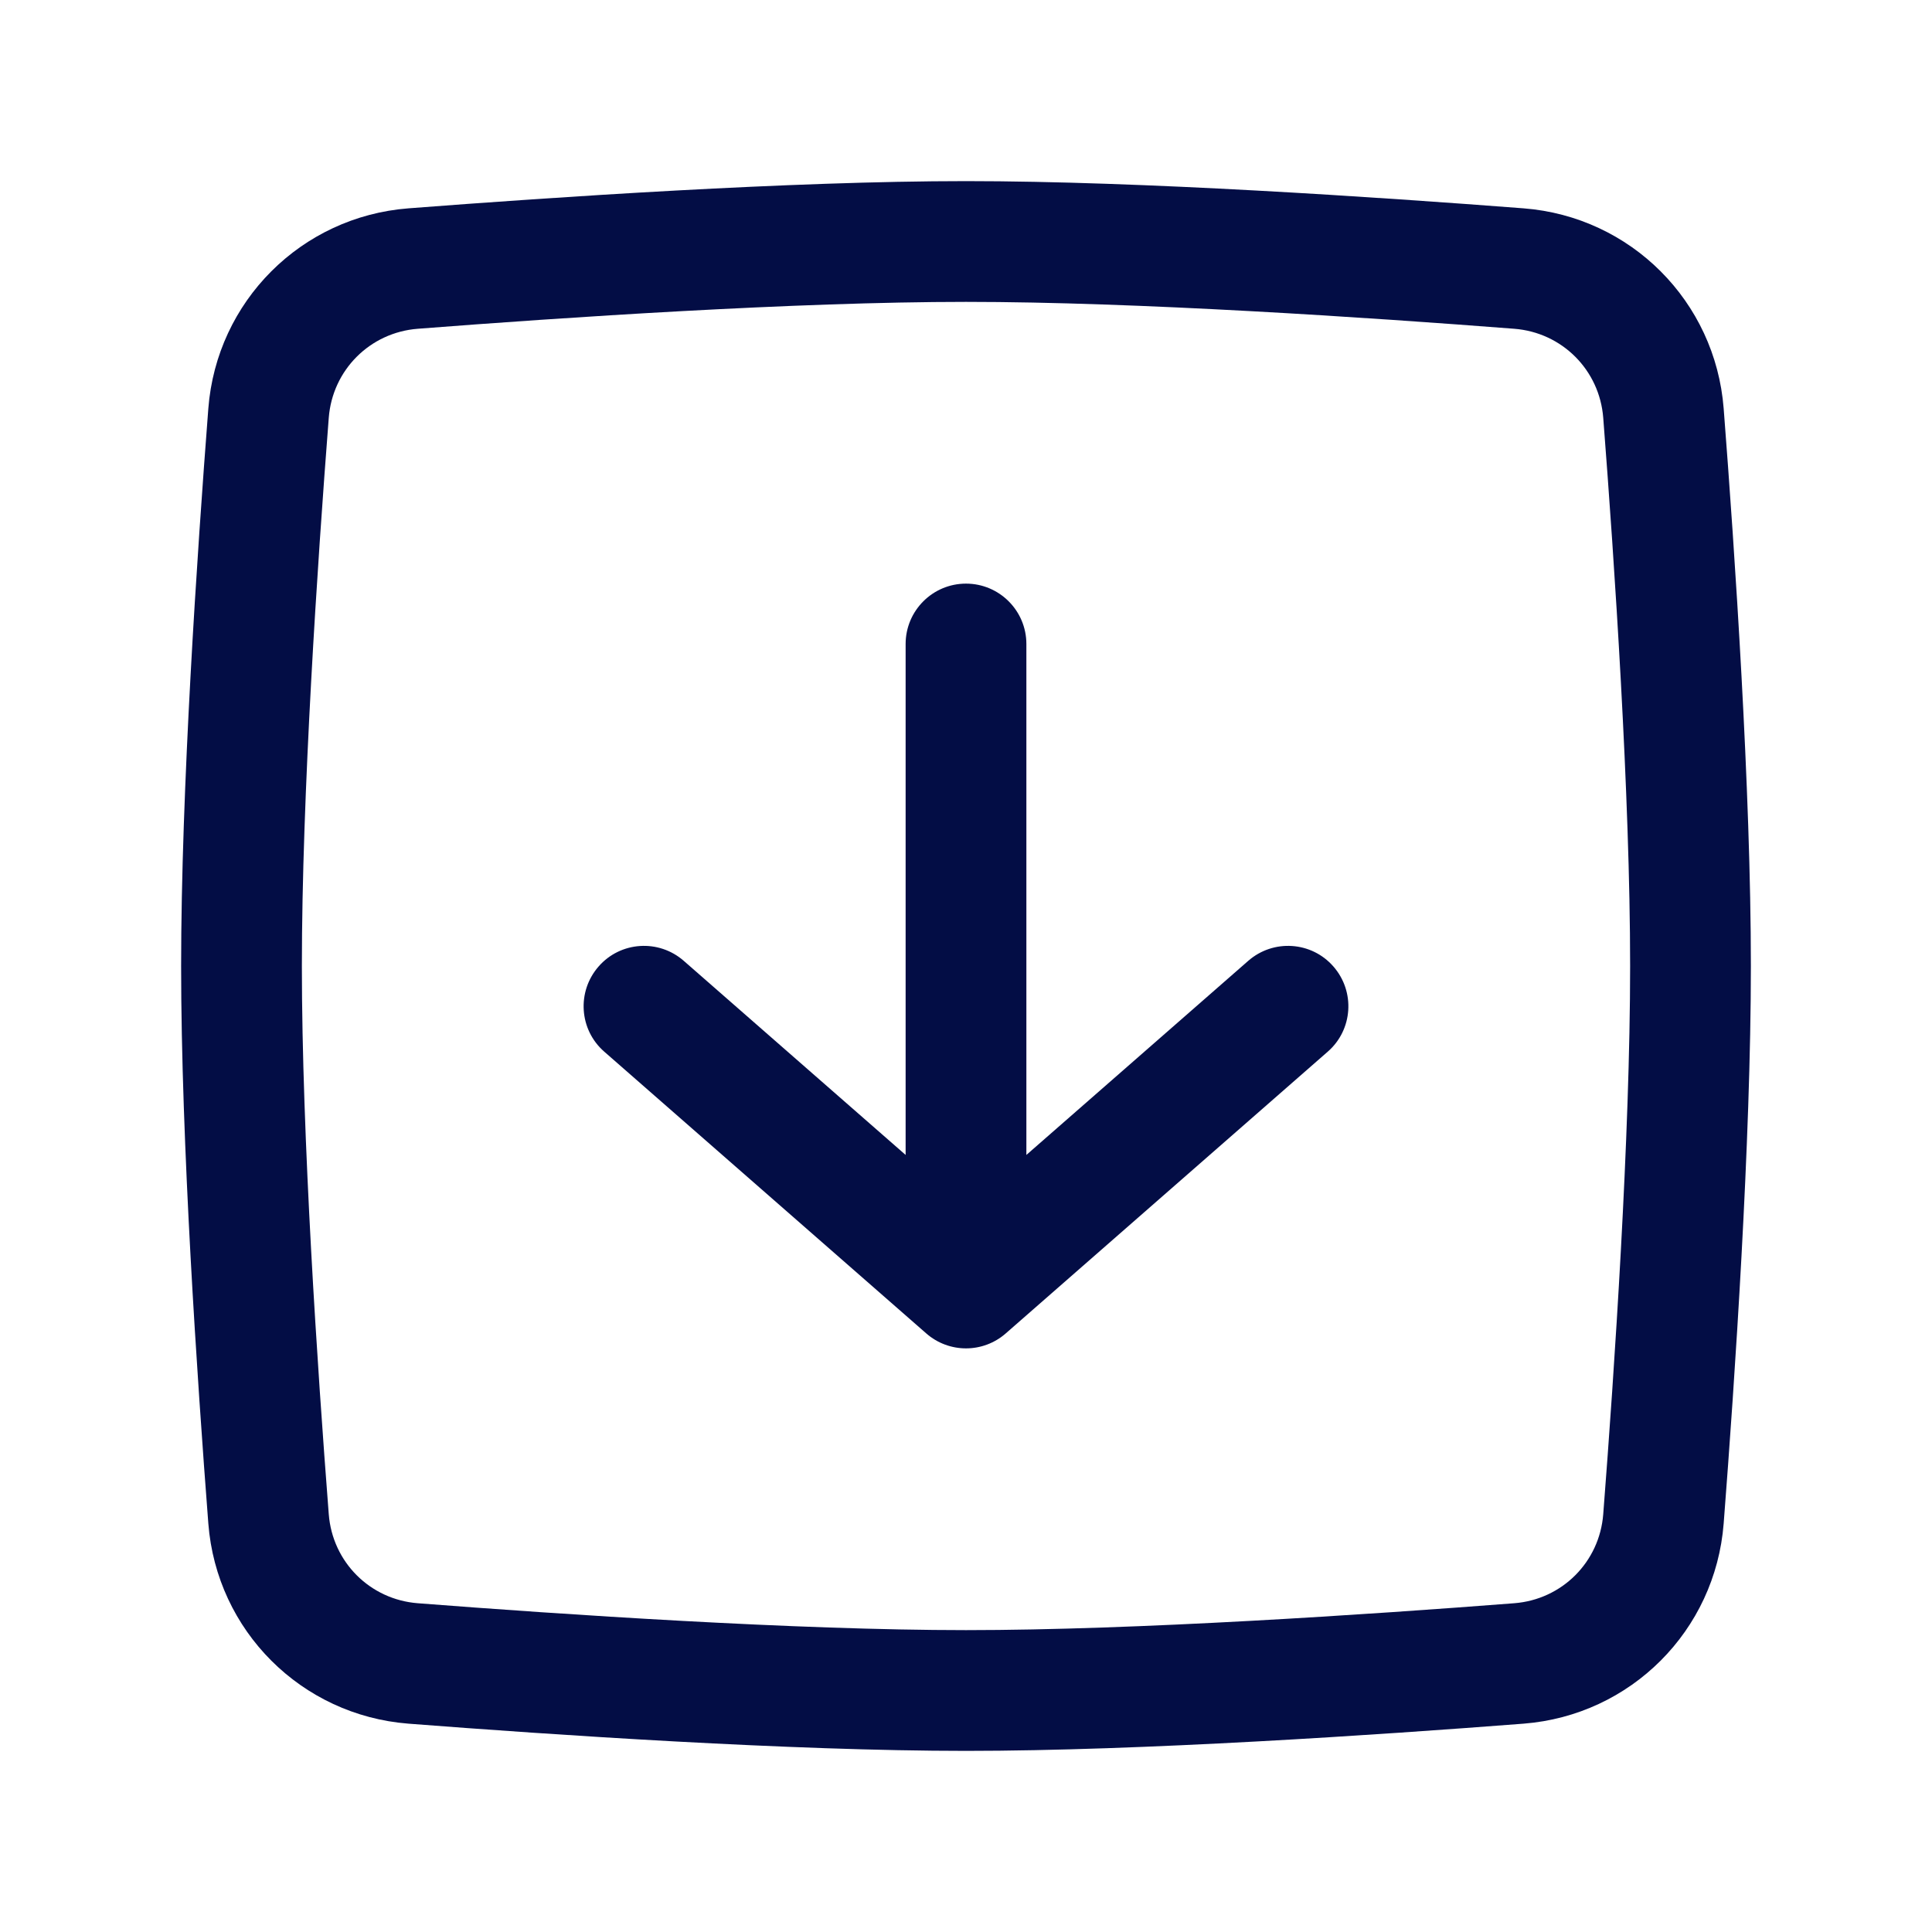
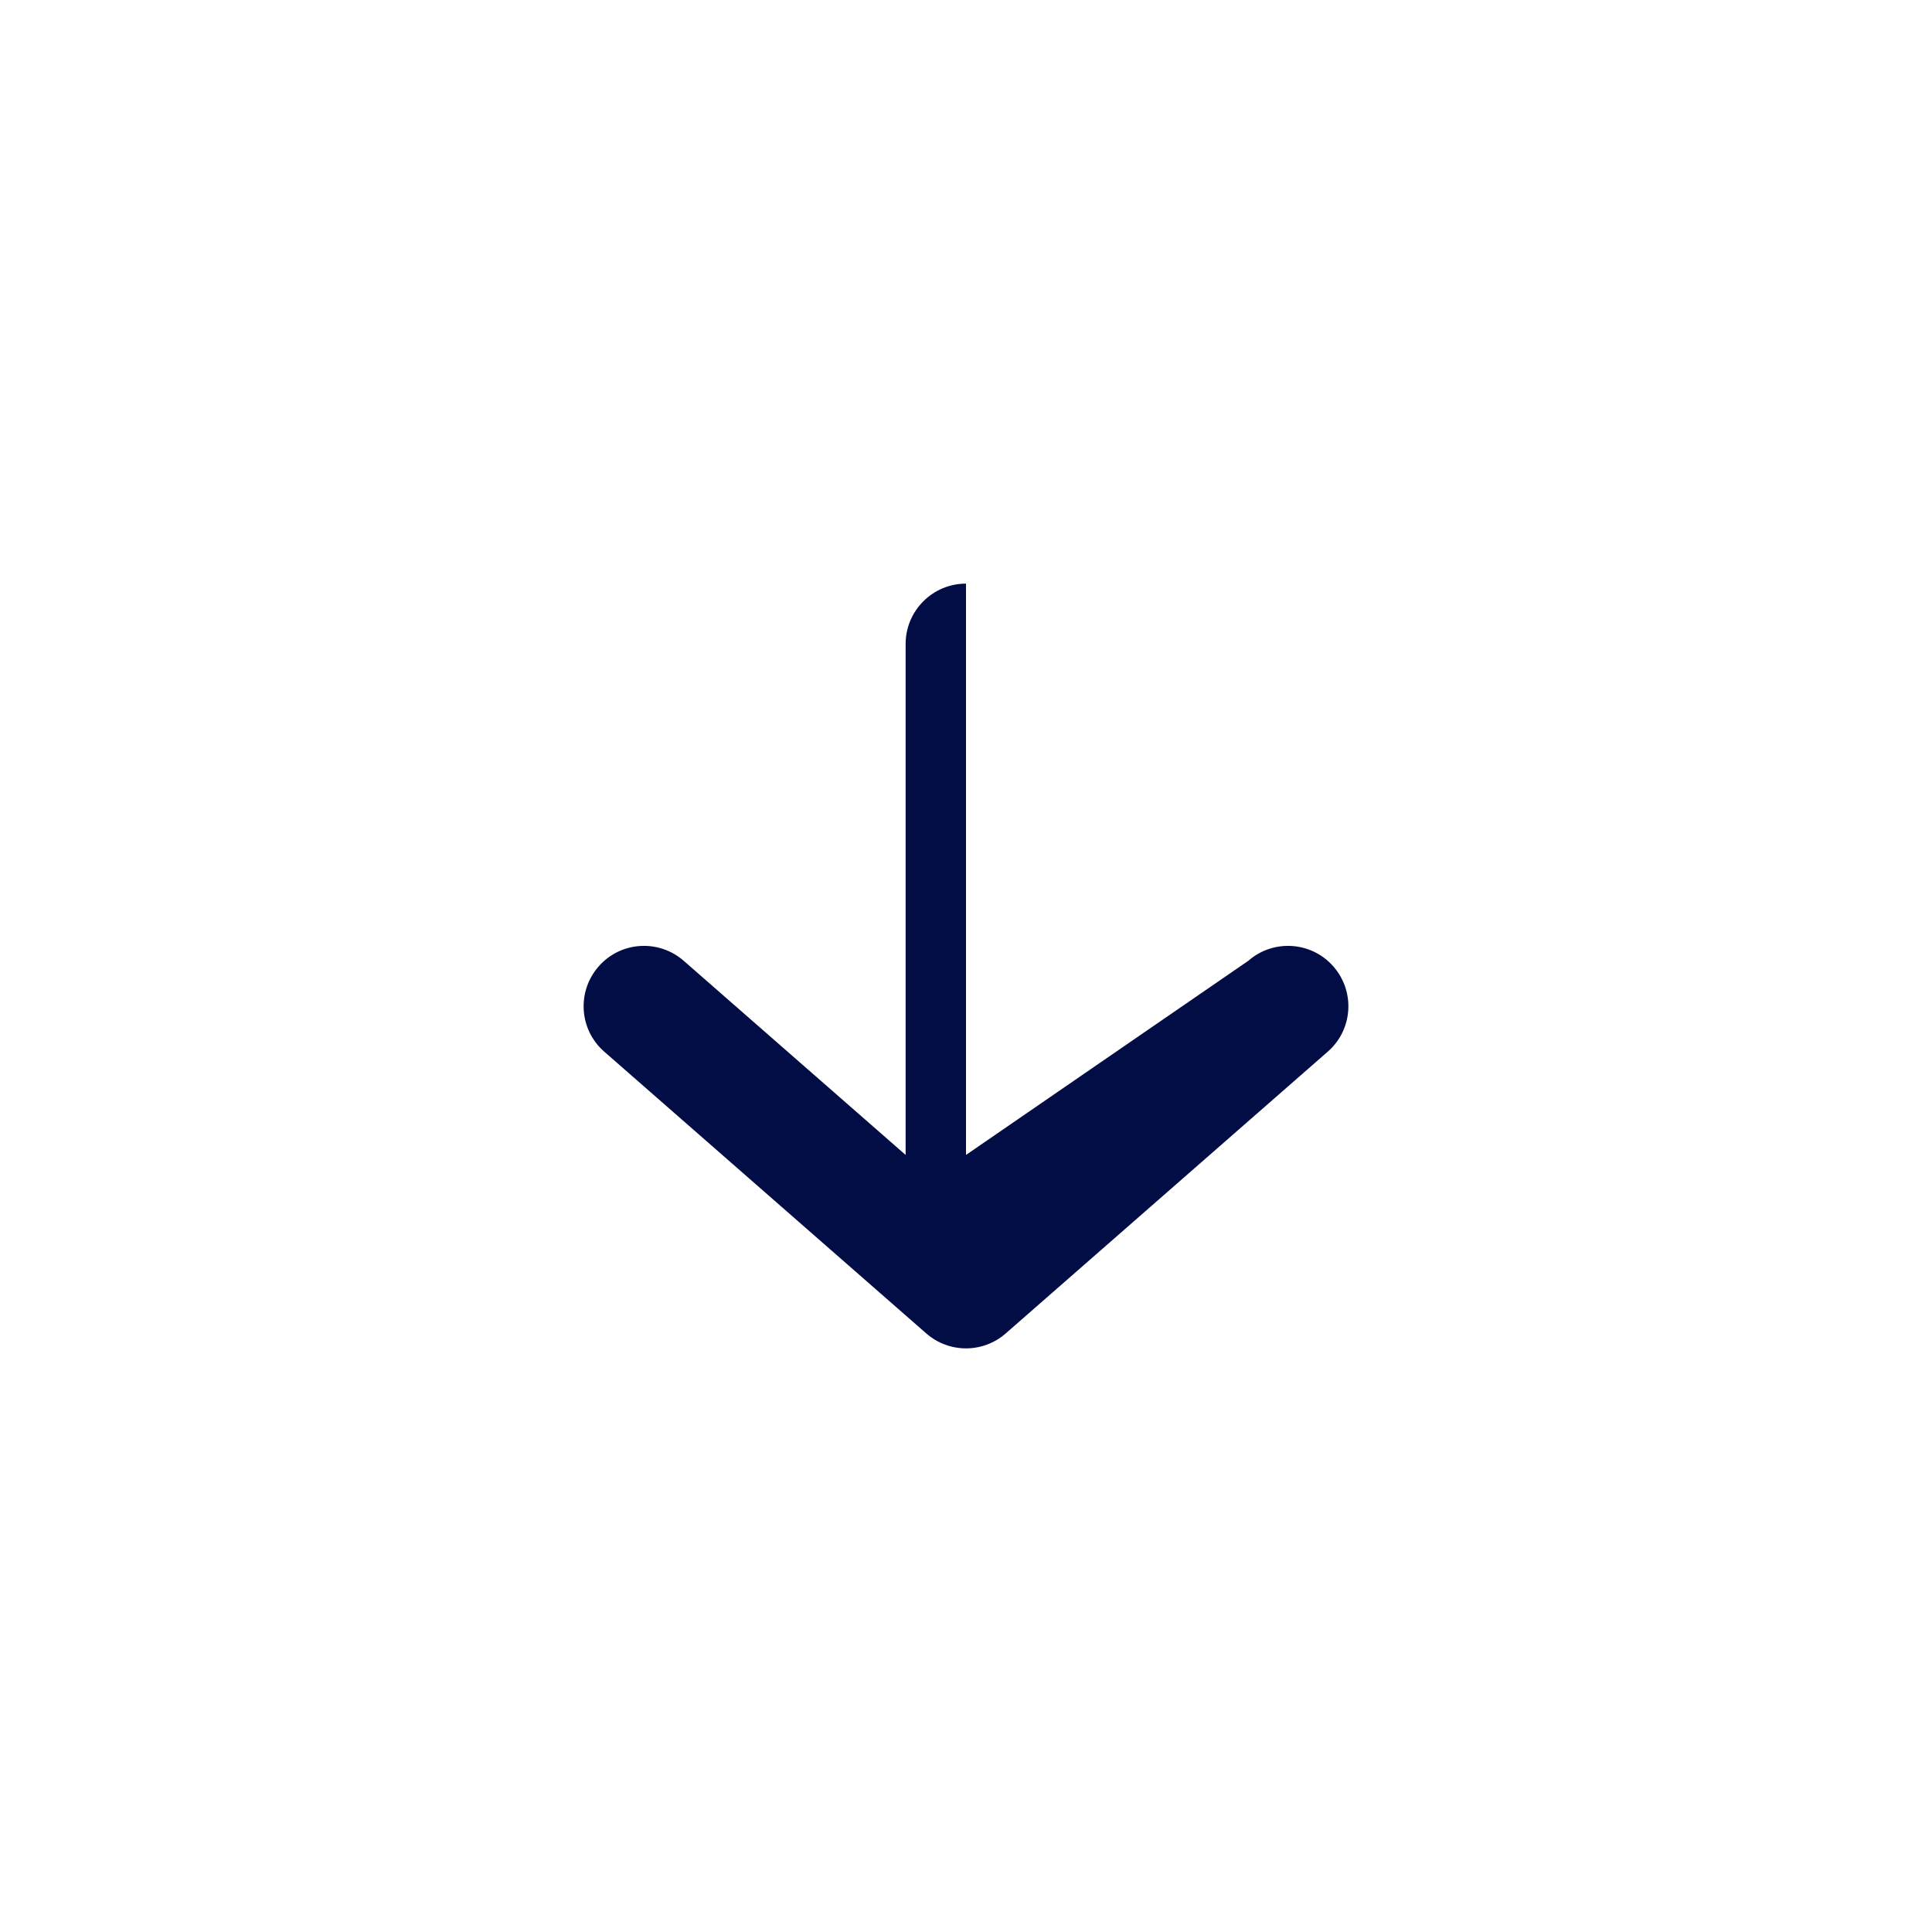
<svg xmlns="http://www.w3.org/2000/svg" width="800px" height="800px" viewBox="0 0 24 24" fill="none">
-   <path fill-rule="evenodd" clip-rule="evenodd" d="M16.564 12.006C16.837 12.318 16.806 12.792 16.494 13.064L12.494 16.564C12.211 16.812 11.789 16.812 11.506 16.564L7.506 13.064C7.194 12.792 7.163 12.318 7.436 12.006C7.708 11.694 8.182 11.663 8.494 11.936L11.25 14.347V8C11.25 7.586 11.586 7.25 12 7.25C12.414 7.25 12.75 7.586 12.75 8V14.347L15.506 11.936C15.818 11.663 16.292 11.694 16.564 12.006Z" fill="#030D45" />
-   <path fill-rule="evenodd" clip-rule="evenodd" d="M12 3.75C9.885 3.75 6.995 3.944 5.19 4.084C4.596 4.13 4.13 4.596 4.084 5.19C3.944 6.995 3.75 9.885 3.75 12C3.75 14.115 3.944 17.006 4.084 18.81C4.13 19.404 4.596 19.87 5.19 19.916C6.995 20.056 9.885 20.25 12 20.25C14.115 20.25 17.006 20.056 18.81 19.916C19.404 19.87 19.87 19.404 19.916 18.81C20.056 17.006 20.25 14.115 20.25 12C20.25 9.885 20.056 6.995 19.916 5.19C19.87 4.596 19.404 4.13 18.81 4.084C17.006 3.944 14.115 3.75 12 3.75ZM5.074 2.588C6.879 2.449 9.821 2.25 12 2.25C14.179 2.25 17.12 2.449 18.926 2.588C20.257 2.691 21.308 3.743 21.412 5.074C21.552 6.879 21.75 9.821 21.75 12C21.75 14.179 21.552 17.12 21.412 18.926C21.308 20.257 20.257 21.308 18.926 21.412C17.12 21.552 14.179 21.75 12 21.75C9.821 21.75 6.879 21.552 5.074 21.412C3.743 21.308 2.691 20.257 2.588 18.926C2.449 17.12 2.25 14.179 2.25 12C2.25 9.821 2.449 6.879 2.588 5.074C2.691 3.743 3.743 2.691 5.074 2.588Z" fill="#030D45" />
+   <path fill-rule="evenodd" clip-rule="evenodd" d="M16.564 12.006C16.837 12.318 16.806 12.792 16.494 13.064L12.494 16.564C12.211 16.812 11.789 16.812 11.506 16.564L7.506 13.064C7.194 12.792 7.163 12.318 7.436 12.006C7.708 11.694 8.182 11.663 8.494 11.936L11.25 14.347V8C11.25 7.586 11.586 7.25 12 7.25V14.347L15.506 11.936C15.818 11.663 16.292 11.694 16.564 12.006Z" fill="#030D45" />
</svg>